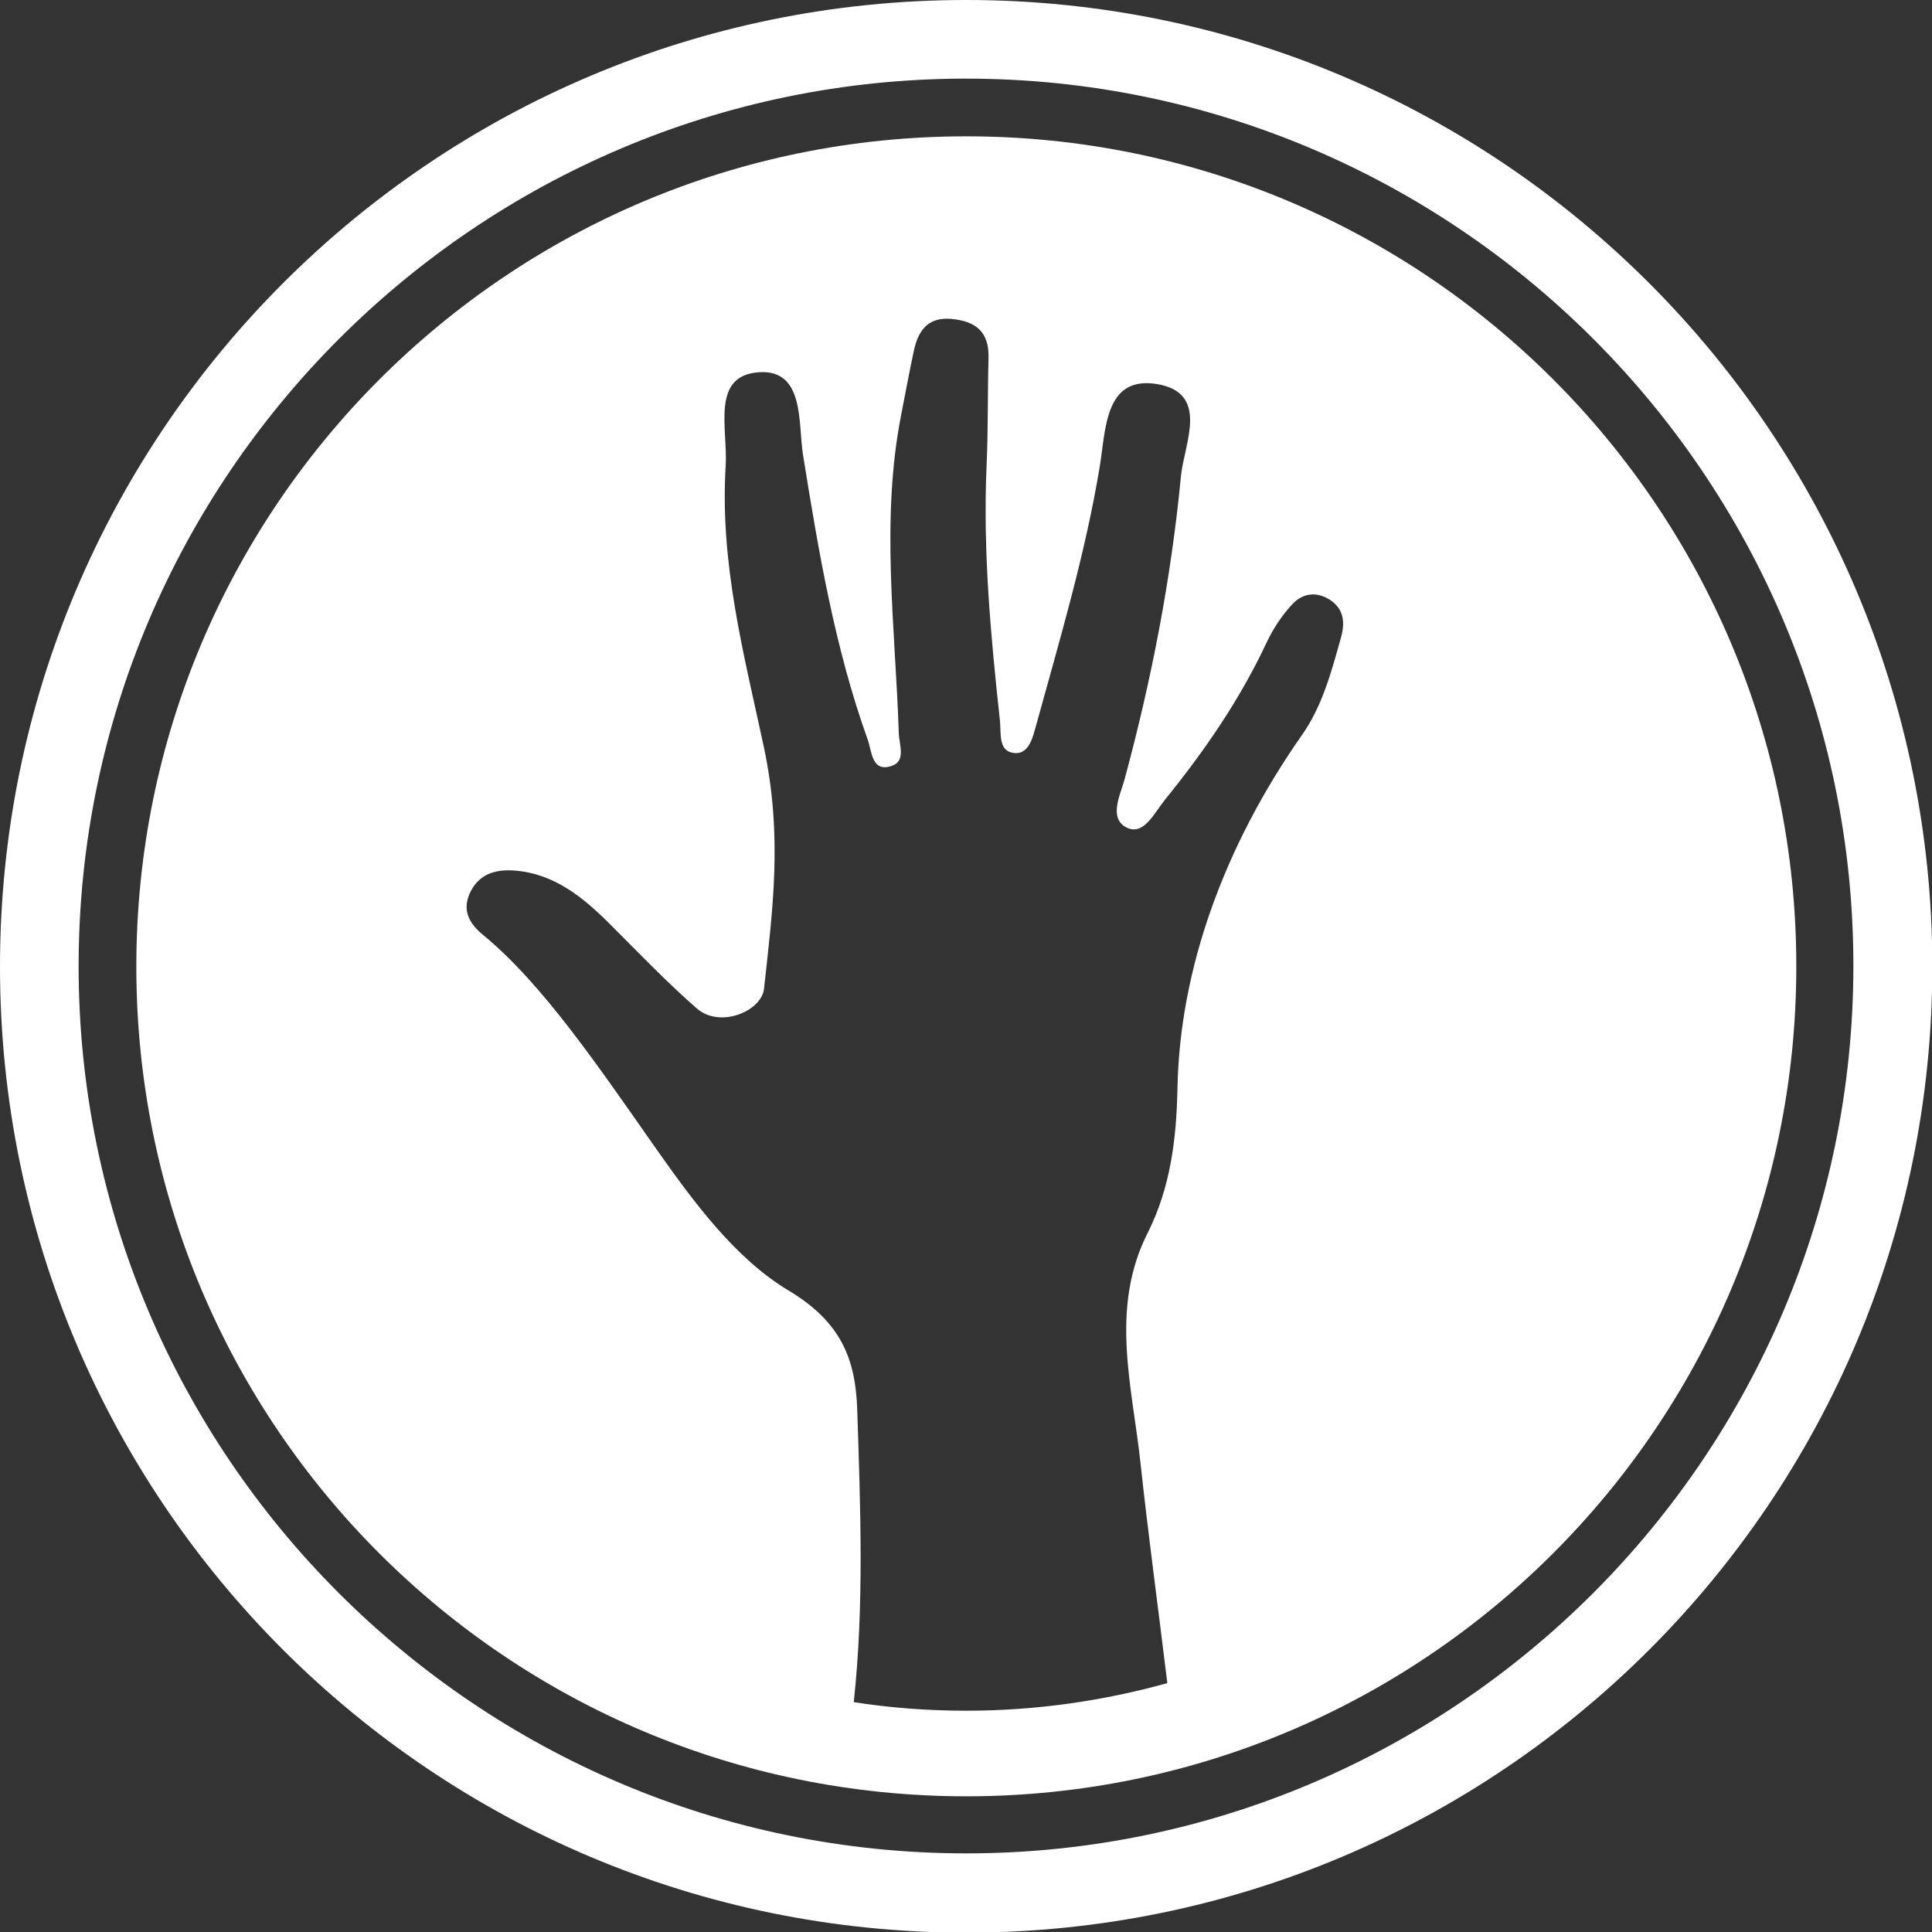
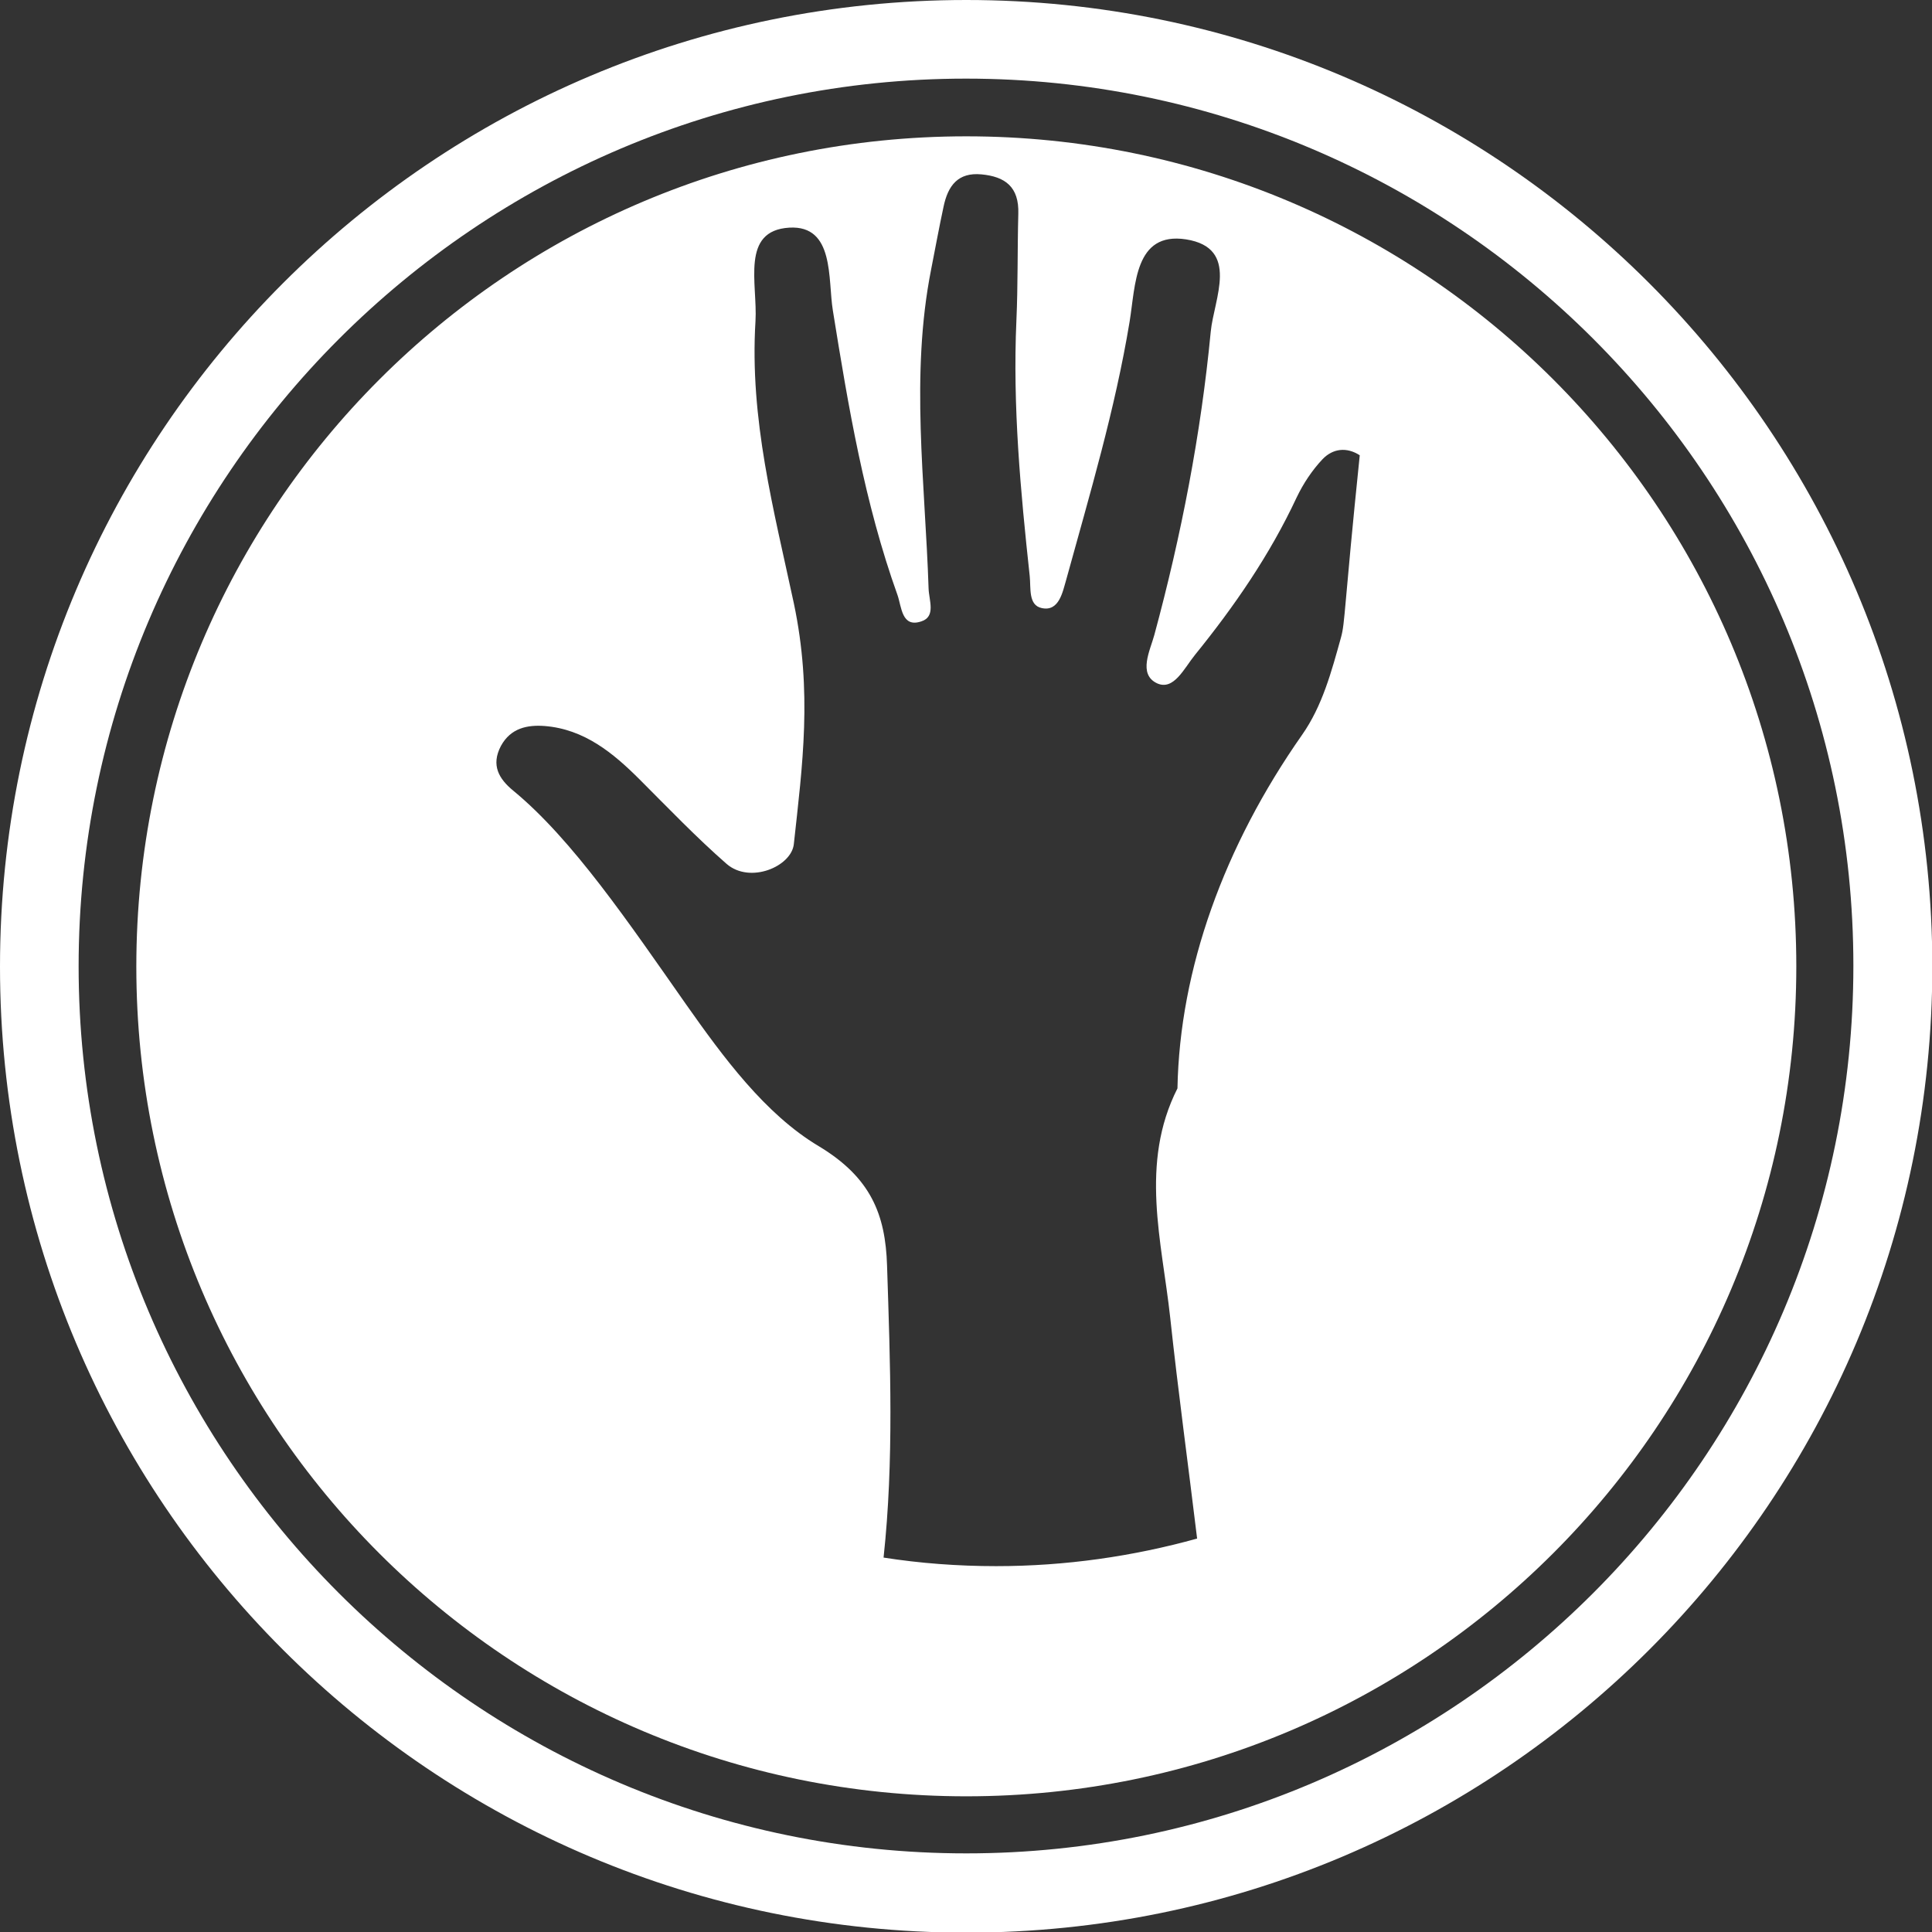
<svg xmlns="http://www.w3.org/2000/svg" version="1.1" id="Layer_1" x="0px" y="0px" viewBox="-0.2 205.9 609.4 609.5" enable-background="new -0.2 205.9 609.4 609.5" xml:space="preserve">
  <rect x="-0.2" y="205.9" width="609.4" height="609.5" fill="#333333" stroke="none" />
-   <line display="none" fill="none" x1="302.2" y1="355.2" x2="292" y2="875.4" />
  <line display="none" fill="none" x1="317.1" y1="355.6" x2="327.3" y2="883.2" />
  <g>
    <path fill="#FFFFFF" d="M304.6,205.9C136.3,205.9-0.2,342.4-0.2,510.8s136.5,304.7,304.8,304.7S609.3,679,609.3,510.8   S472.9,205.9,304.6,205.9z M304.6,790.5c-154.3,0-280-125.5-280-279.8s125.6-280,279.9-280s279.9,125.5,279.9,279.8   S458.9,790.5,304.6,790.5z" />
-     <path fill="#FFFFFF" d="M304.6,248.9C160,248.9,42.8,366.1,42.8,510.8S160,772.5,304.6,772.5s261.8-117.2,261.8-261.8   S449.2,248.9,304.6,248.9z M422.8,406.9c-3,10.8-5.9,21.7-12.3,30.8c-24.6,35.1-38.6,73.9-39.3,111.5c-0.3,15.9-2.2,31.3-9.4,45.6   c-12,23.7-4.9,48.3-2.3,72.2c2.5,23.3,5.7,46.6,8.5,69.8c-20.2,5.6-41.4,8.7-63.4,8.7c-12.1,0-24-0.9-35.5-2.7   c3.3-30.6,2.1-61.3,1.1-92.1c-0.5-16.1-5.1-27.8-21.6-37.7c-16.9-10.1-30.1-28.1-41.8-44.7c-18.1-25.8-35.8-52-54.5-67.4   c-4.5-3.7-7.1-8-3.9-14.1c3.1-5.7,8.4-6.7,13.8-6.3c12.5,1,21.6,8.5,30,16.9c9,9,17.8,18.2,27.4,26.6c7.4,6.4,20.5,0.8,21.2-6.3   c2.7-24.8,5.9-47.9,0-75.9c-6.3-29.4-14-58.1-12.1-89c0.7-11.8-4.8-28.6,10.7-29.5c14.3-0.8,12.1,16.3,13.7,26.1   c4.9,30.5,10,60.8,20.4,89.8c1.3,3.7,1.3,10.4,7.5,8.3c4.7-1.5,2.4-6.7,2.3-10.4c-1.1-33.6-5.8-67.2,0.8-100.6   c1.3-6.6,2.5-13.2,3.9-19.7c1.4-6.8,4.6-11,12-10.3c7.3,0.7,11.9,3.8,11.6,12.5c-0.3,11.2-0.1,22.4-0.6,33.6   c-1.2,27,1.3,53.8,4.2,80.6c0.4,3.8-0.5,9.2,3.8,10.1c5.5,1.2,6.6-5.2,7.7-8.9c7.4-26.9,15.4-53.6,20-81.4   c1.9-11.5,1.5-28.5,17.8-26c17.1,2.7,8.8,18.8,7.8,29.1c-3.1,32.4-9.3,64.3-17.8,95.7c-1.3,4.8-5.2,12.3,0.8,15.2   c5.3,2.5,8.6-4.7,12-8.9c12.4-15.3,23.6-31.5,32.1-49.7c2.1-4.4,4.9-8.6,8.2-12.1c3.2-3.3,7.5-3.9,11.7-1.2   C423.7,398,424.1,402.2,422.8,406.9z" />
+     <path fill="#FFFFFF" d="M304.6,248.9C160,248.9,42.8,366.1,42.8,510.8S160,772.5,304.6,772.5s261.8-117.2,261.8-261.8   S449.2,248.9,304.6,248.9z M422.8,406.9c-3,10.8-5.9,21.7-12.3,30.8c-24.6,35.1-38.6,73.9-39.3,111.5c-12,23.7-4.9,48.3-2.3,72.2c2.5,23.3,5.7,46.6,8.5,69.8c-20.2,5.6-41.4,8.7-63.4,8.7c-12.1,0-24-0.9-35.5-2.7   c3.3-30.6,2.1-61.3,1.1-92.1c-0.5-16.1-5.1-27.8-21.6-37.7c-16.9-10.1-30.1-28.1-41.8-44.7c-18.1-25.8-35.8-52-54.5-67.4   c-4.5-3.7-7.1-8-3.9-14.1c3.1-5.7,8.4-6.7,13.8-6.3c12.5,1,21.6,8.5,30,16.9c9,9,17.8,18.2,27.4,26.6c7.4,6.4,20.5,0.8,21.2-6.3   c2.7-24.8,5.9-47.9,0-75.9c-6.3-29.4-14-58.1-12.1-89c0.7-11.8-4.8-28.6,10.7-29.5c14.3-0.8,12.1,16.3,13.7,26.1   c4.9,30.5,10,60.8,20.4,89.8c1.3,3.7,1.3,10.4,7.5,8.3c4.7-1.5,2.4-6.7,2.3-10.4c-1.1-33.6-5.8-67.2,0.8-100.6   c1.3-6.6,2.5-13.2,3.9-19.7c1.4-6.8,4.6-11,12-10.3c7.3,0.7,11.9,3.8,11.6,12.5c-0.3,11.2-0.1,22.4-0.6,33.6   c-1.2,27,1.3,53.8,4.2,80.6c0.4,3.8-0.5,9.2,3.8,10.1c5.5,1.2,6.6-5.2,7.7-8.9c7.4-26.9,15.4-53.6,20-81.4   c1.9-11.5,1.5-28.5,17.8-26c17.1,2.7,8.8,18.8,7.8,29.1c-3.1,32.4-9.3,64.3-17.8,95.7c-1.3,4.8-5.2,12.3,0.8,15.2   c5.3,2.5,8.6-4.7,12-8.9c12.4-15.3,23.6-31.5,32.1-49.7c2.1-4.4,4.9-8.6,8.2-12.1c3.2-3.3,7.5-3.9,11.7-1.2   C423.7,398,424.1,402.2,422.8,406.9z" />
  </g>
</svg>